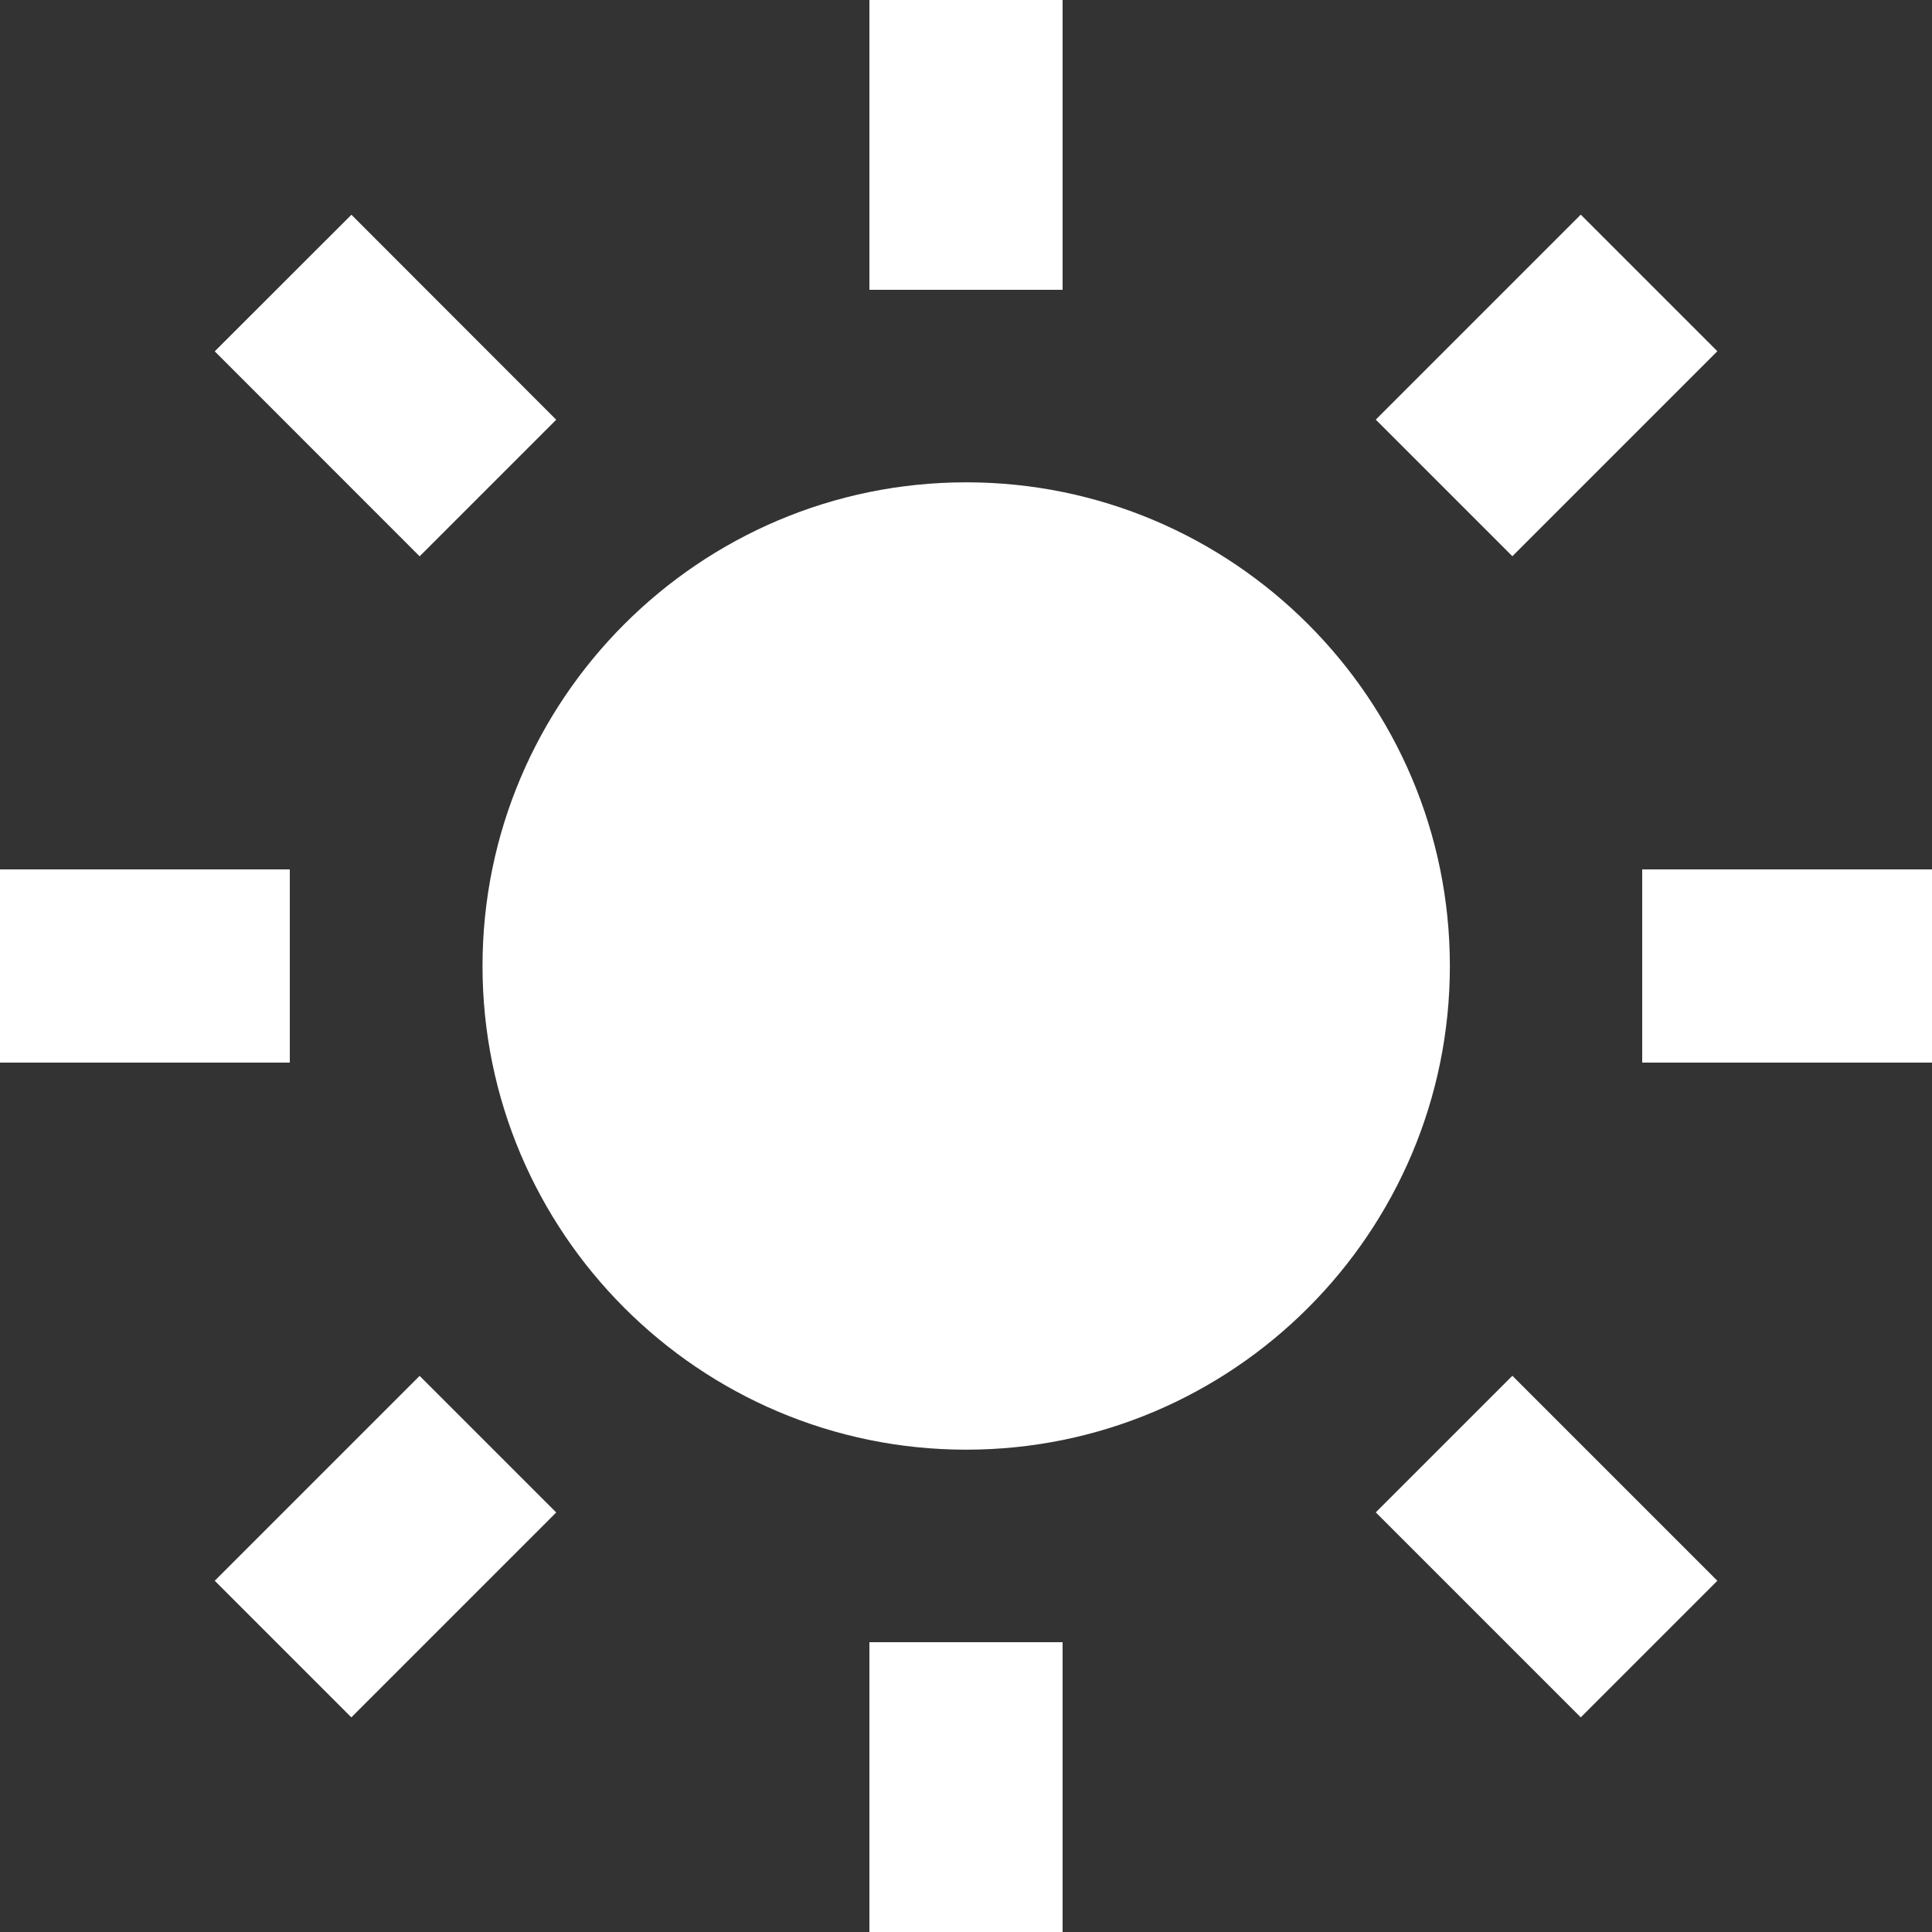
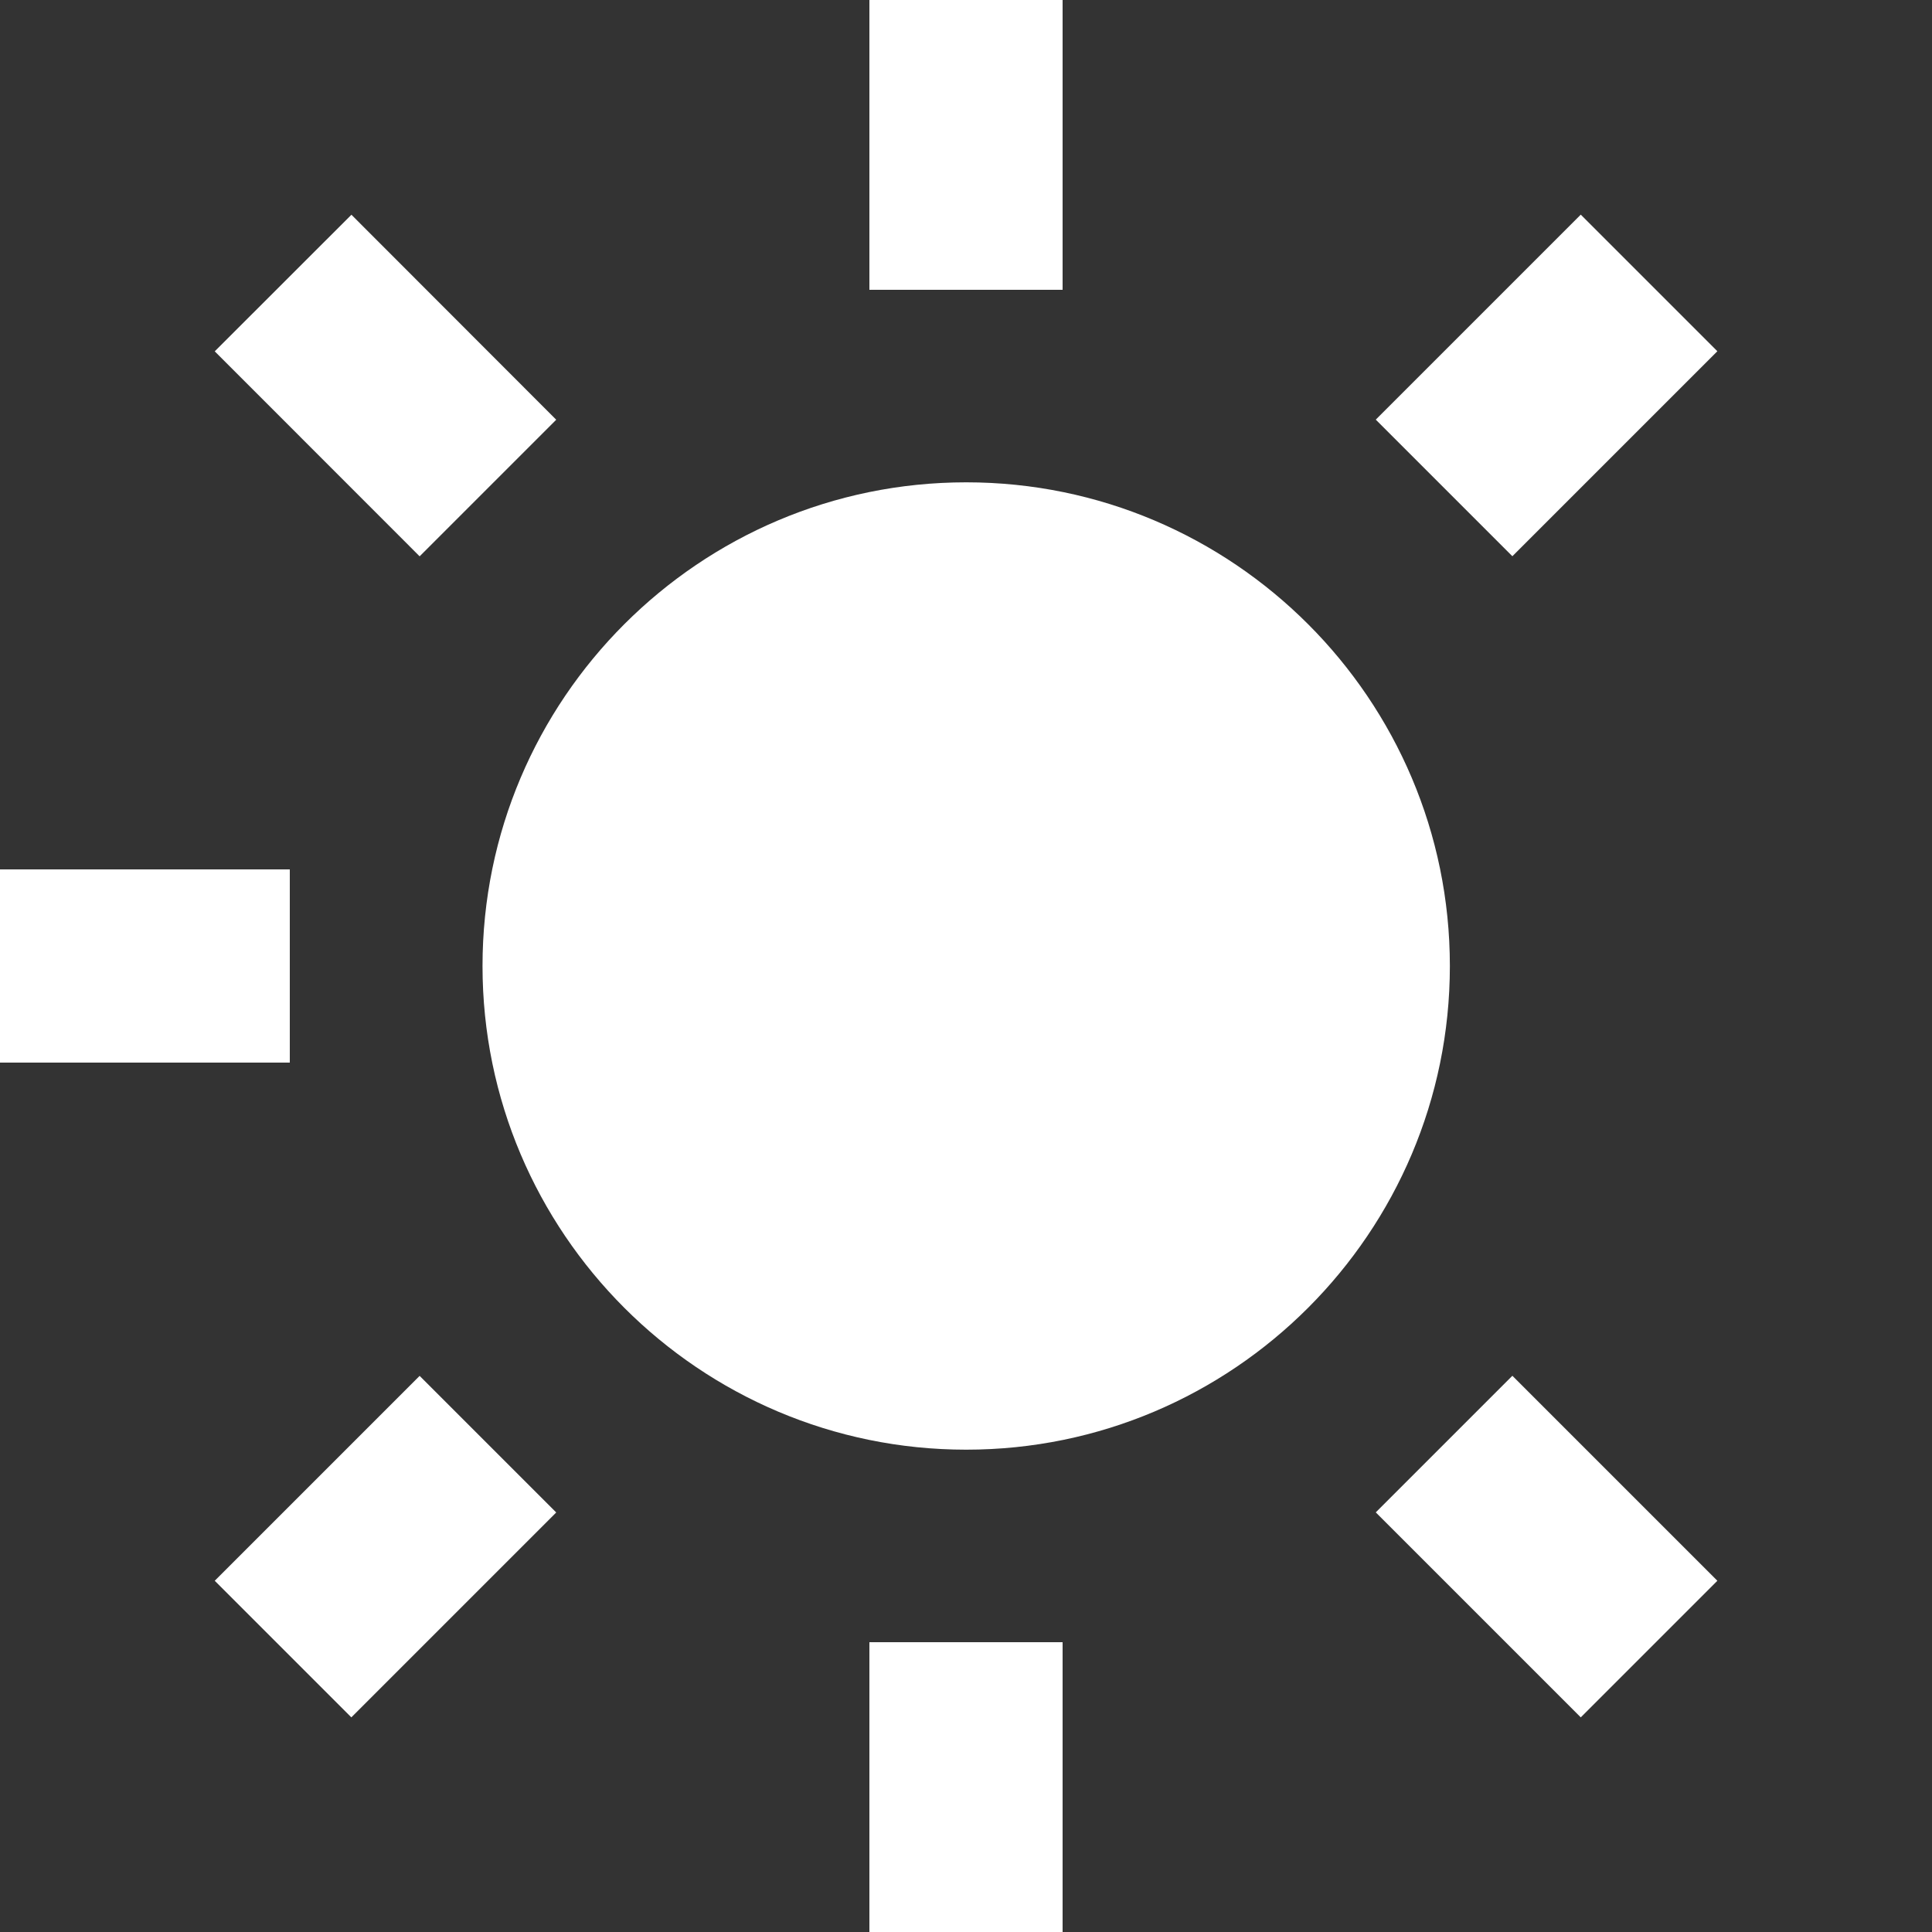
<svg xmlns="http://www.w3.org/2000/svg" width="20" height="20" viewBox="0 0 20 20" fill="none">
  <rect x="0" y="0" width="20" height="20" fill="#333333" stroke="none" />
-   <path d="M4.995 10C4.995 12.761 7.241 15.007 10.002 15.007C12.763 15.007 15.009 12.761 15.009 10C15.009 7.239 12.763 4.993 10.002 4.993C7.241 4.993 4.995 7.239 4.995 10ZM9 17H11V20H9V17ZM9 0H11V3H9V0ZM0 9H3V11H0V9ZM17 9H20V11H17V9ZM3.637 17.778L2.223 16.364L4.344 14.243L5.758 15.657L3.637 17.778ZM14.242 4.344L16.364 2.222L17.778 3.636L15.656 5.758L14.242 4.344ZM4.344 5.759L2.223 3.637L3.638 2.223L5.758 4.345L4.344 5.759ZM17.778 16.364L16.364 17.778L14.242 15.656L15.656 14.242L17.778 16.364Z" fill="white" />
+   <path d="M4.995 10C4.995 12.761 7.241 15.007 10.002 15.007C12.763 15.007 15.009 12.761 15.009 10C15.009 7.239 12.763 4.993 10.002 4.993C7.241 4.993 4.995 7.239 4.995 10ZM9 17H11V20H9V17ZM9 0H11V3H9V0ZM0 9H3V11H0V9ZM17 9H20V11V9ZM3.637 17.778L2.223 16.364L4.344 14.243L5.758 15.657L3.637 17.778ZM14.242 4.344L16.364 2.222L17.778 3.636L15.656 5.758L14.242 4.344ZM4.344 5.759L2.223 3.637L3.638 2.223L5.758 4.345L4.344 5.759ZM17.778 16.364L16.364 17.778L14.242 15.656L15.656 14.242L17.778 16.364Z" fill="white" />
</svg>